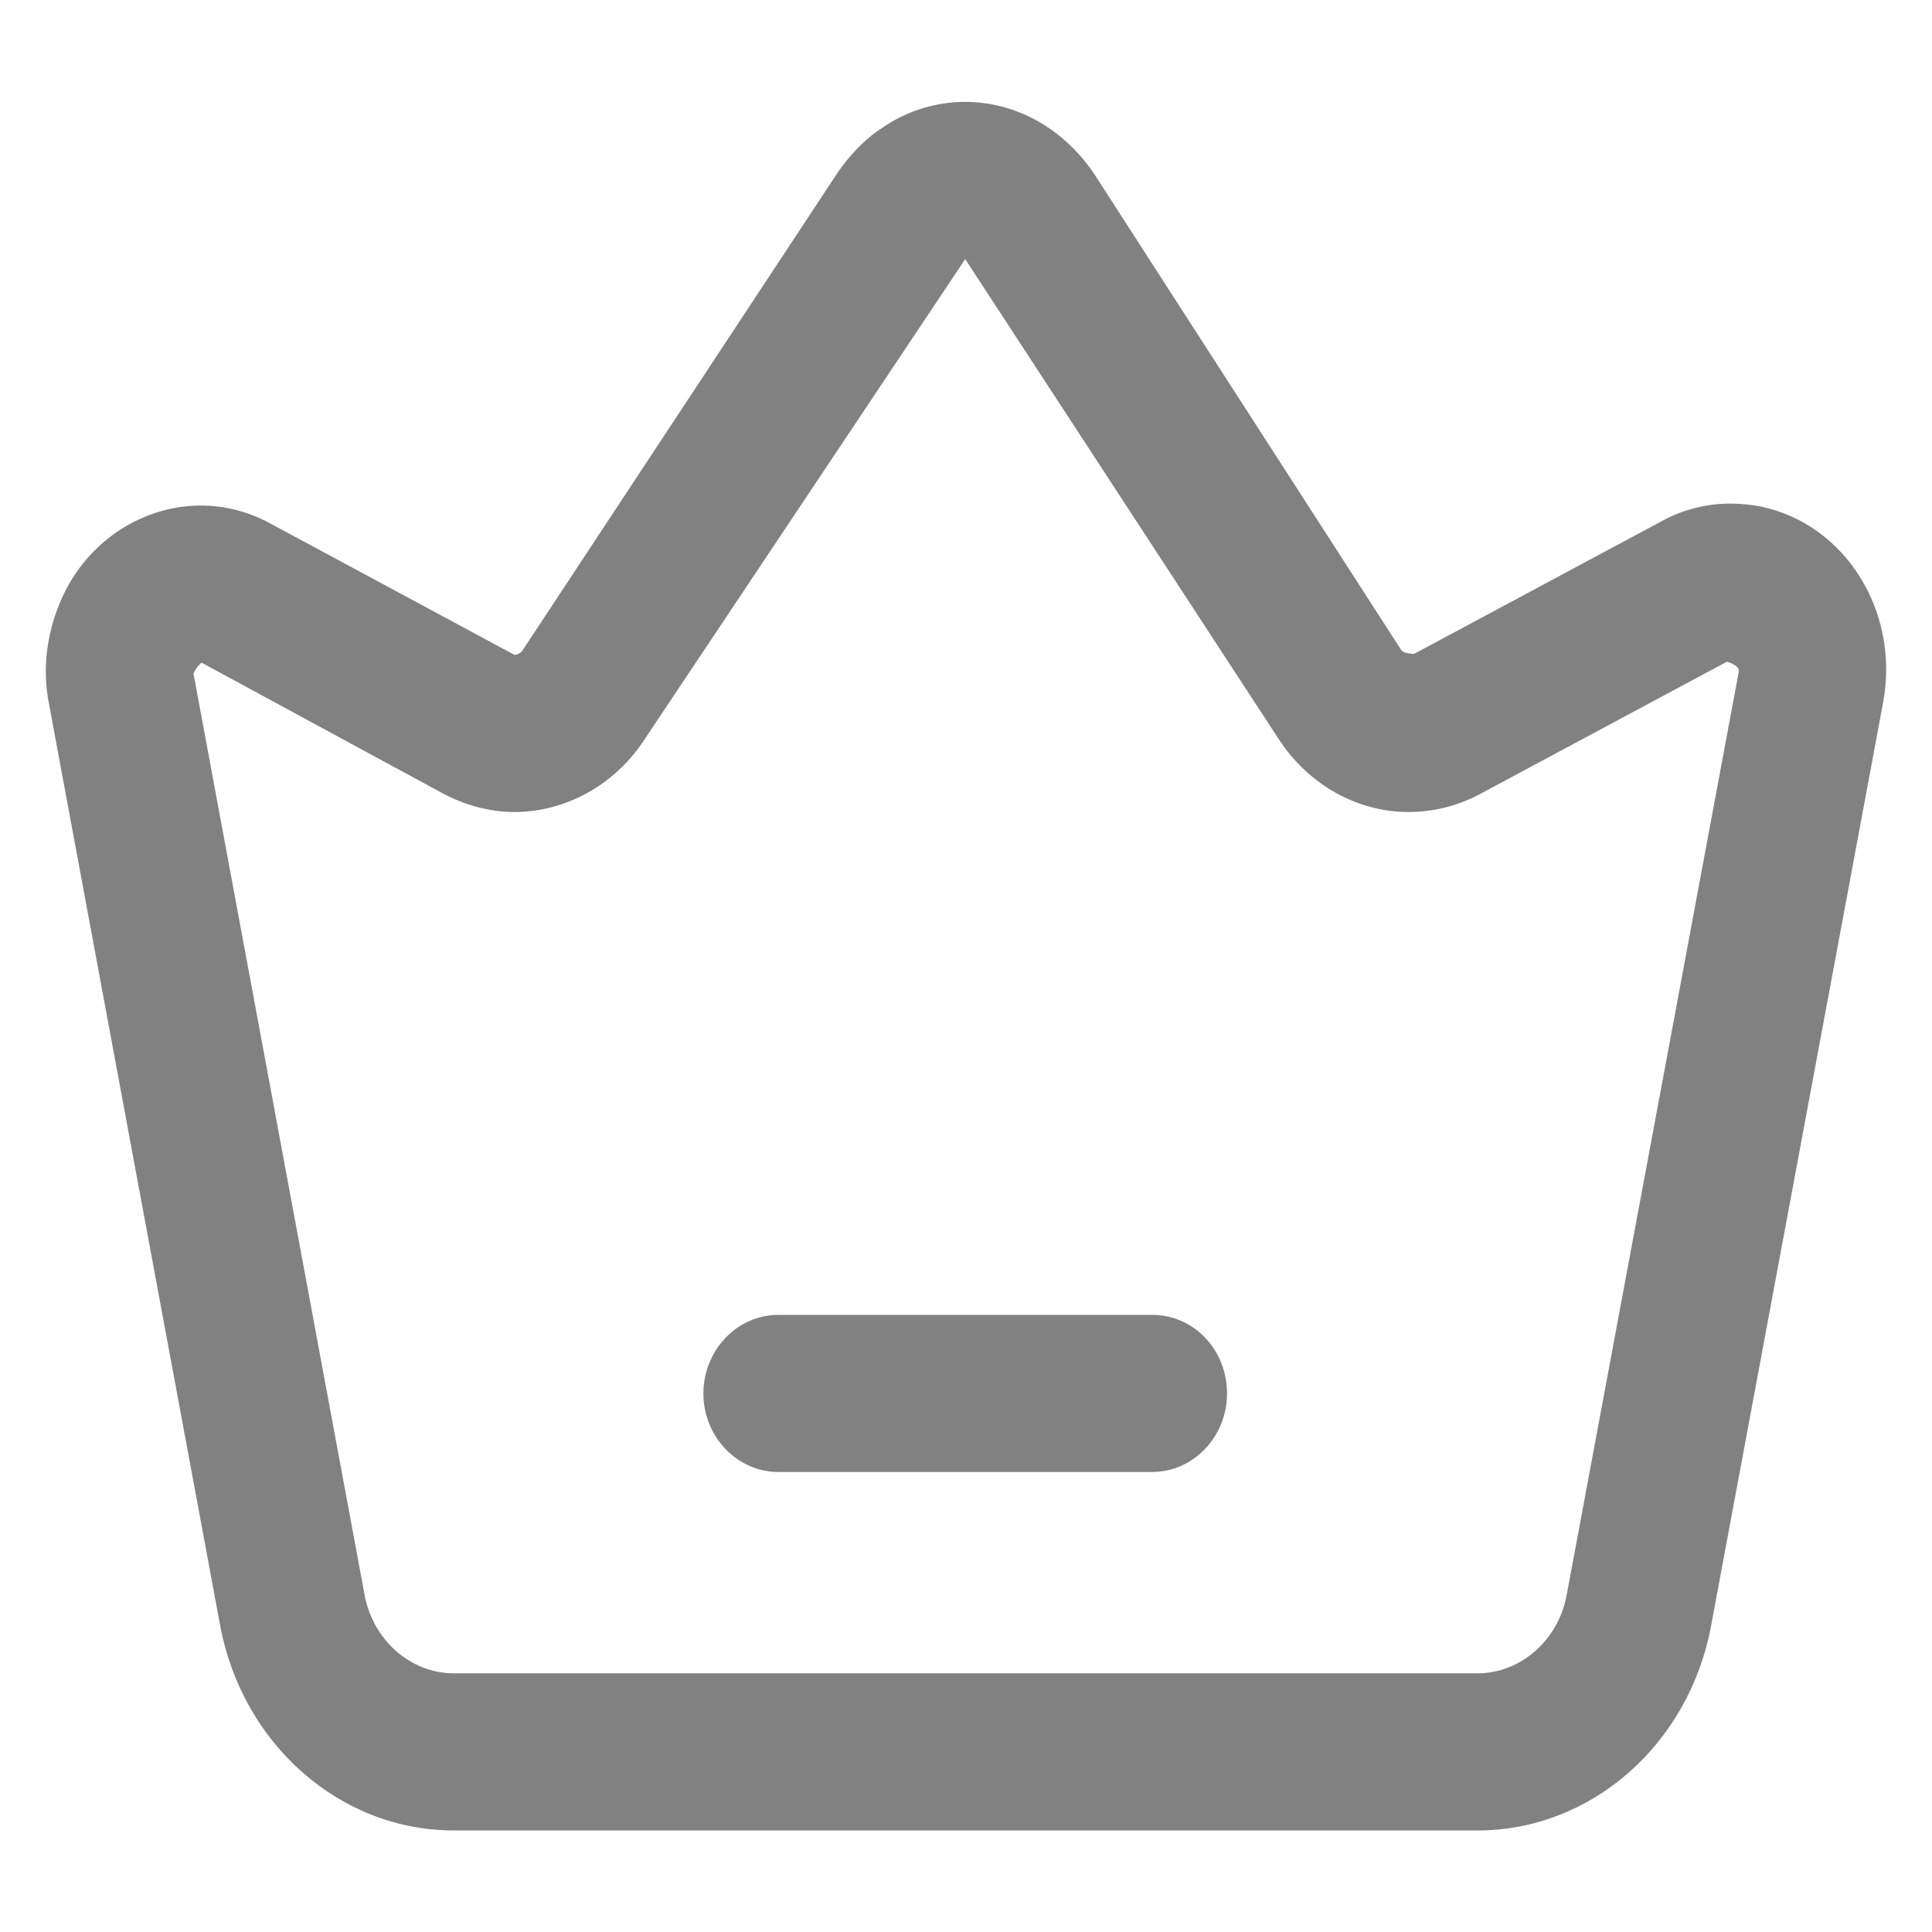
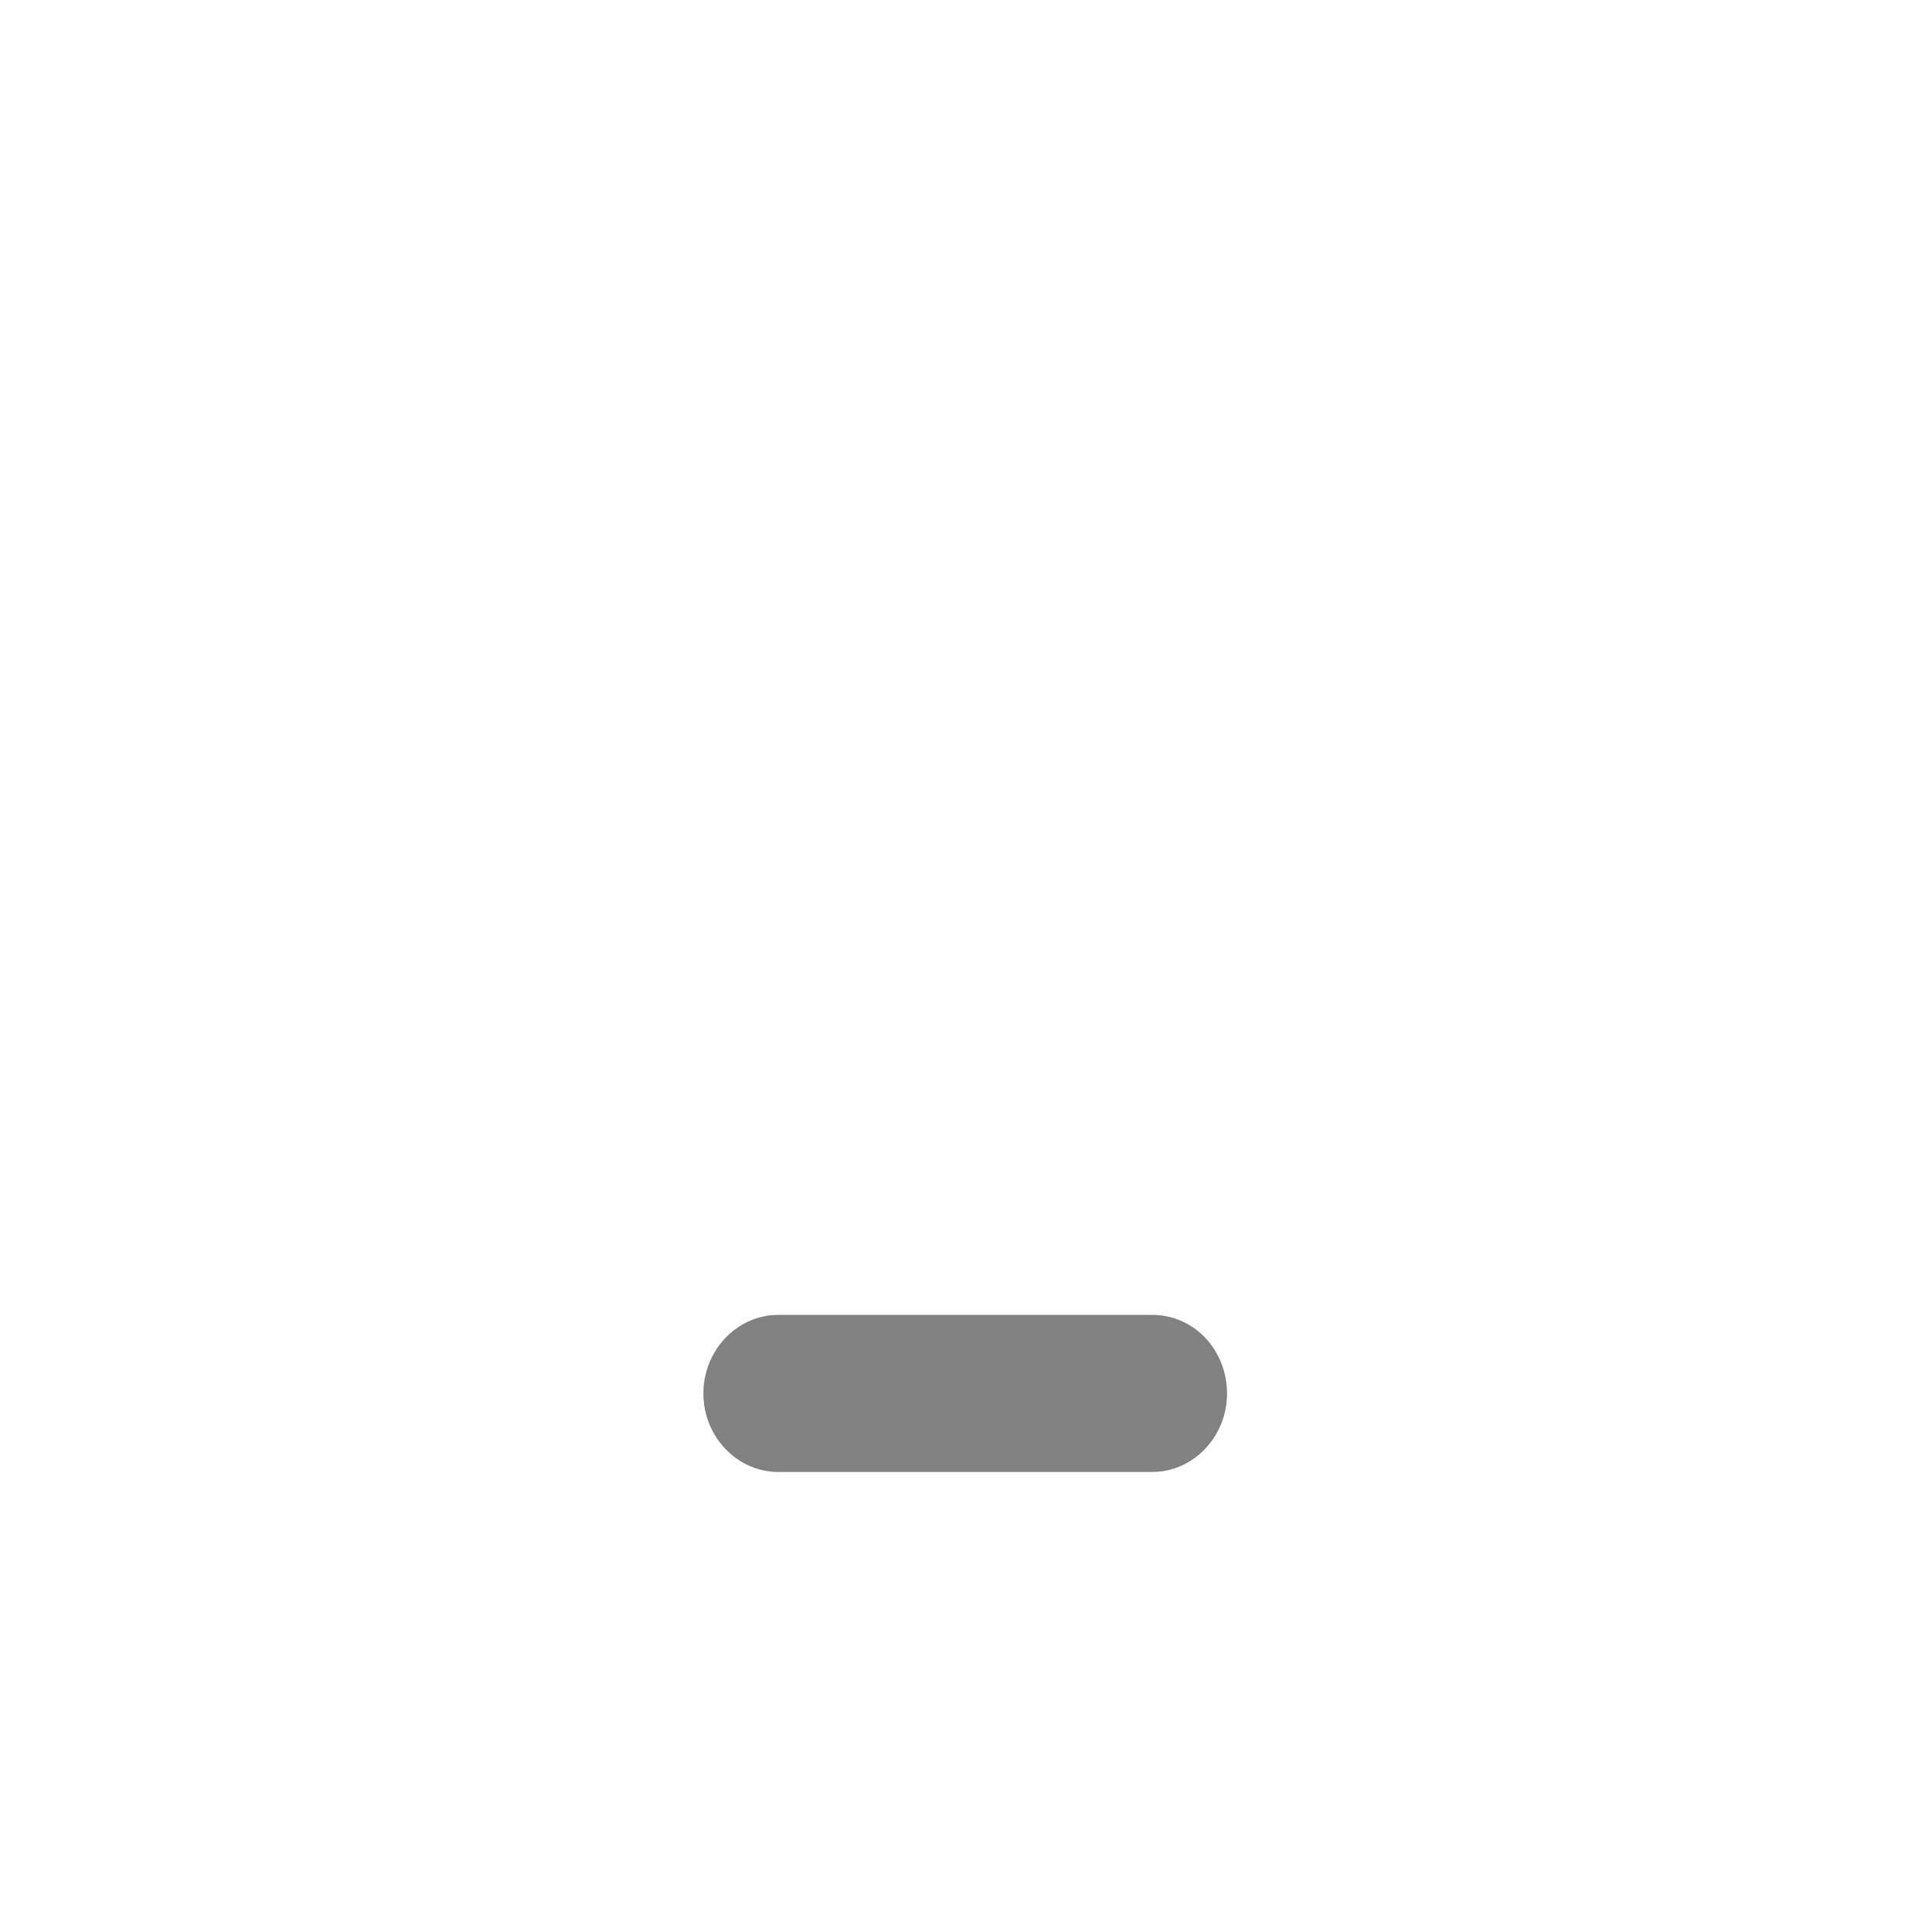
<svg xmlns="http://www.w3.org/2000/svg" width="27" height="27" viewBox="0 0 27 27" fill="none">
-   <path d="M13.489 3.621L17.872 10.332C18.284 10.964 18.965 11.348 19.684 11.348C20.019 11.348 20.366 11.266 20.675 11.101L24.133 9.248C24.197 9.262 24.312 9.316 24.3 9.385L21.895 22.288C21.78 22.919 21.253 23.385 20.649 23.385H6.342C5.737 23.385 5.211 22.919 5.095 22.288L2.704 9.413C2.729 9.344 2.807 9.262 2.819 9.262L6.187 11.087C6.496 11.252 6.843 11.348 7.19 11.348C7.897 11.348 8.578 10.977 8.99 10.36L13.489 3.621ZM13.489 1.424C13.103 1.424 12.705 1.534 12.357 1.768L12.255 1.836C12.049 1.987 11.869 2.179 11.715 2.399L7.306 9.084C7.28 9.125 7.228 9.152 7.19 9.152L3.797 7.326C3.475 7.148 3.141 7.065 2.807 7.065C2.022 7.065 1.251 7.532 0.879 8.328C0.66 8.795 0.583 9.331 0.685 9.838L3.076 22.713C3.385 24.373 4.748 25.581 6.342 25.581H20.649C22.23 25.581 23.605 24.388 23.914 22.713L26.318 9.811C26.55 8.548 25.791 7.326 24.608 7.079C24.467 7.052 24.325 7.038 24.184 7.038C23.849 7.038 23.515 7.121 23.22 7.285L19.762 9.138C19.711 9.138 19.607 9.125 19.582 9.084L15.289 2.426C14.851 1.781 14.184 1.424 13.489 1.424Z" fill="#818181" />
  <path d="M16.102 18.376H10.876C10.301 18.376 9.83 18.87 9.83 19.474C9.83 20.077 10.301 20.571 10.876 20.571H16.102C16.678 20.571 17.148 20.077 17.148 19.474C17.148 18.87 16.691 18.376 16.102 18.376Z" fill="#818181" />
</svg>